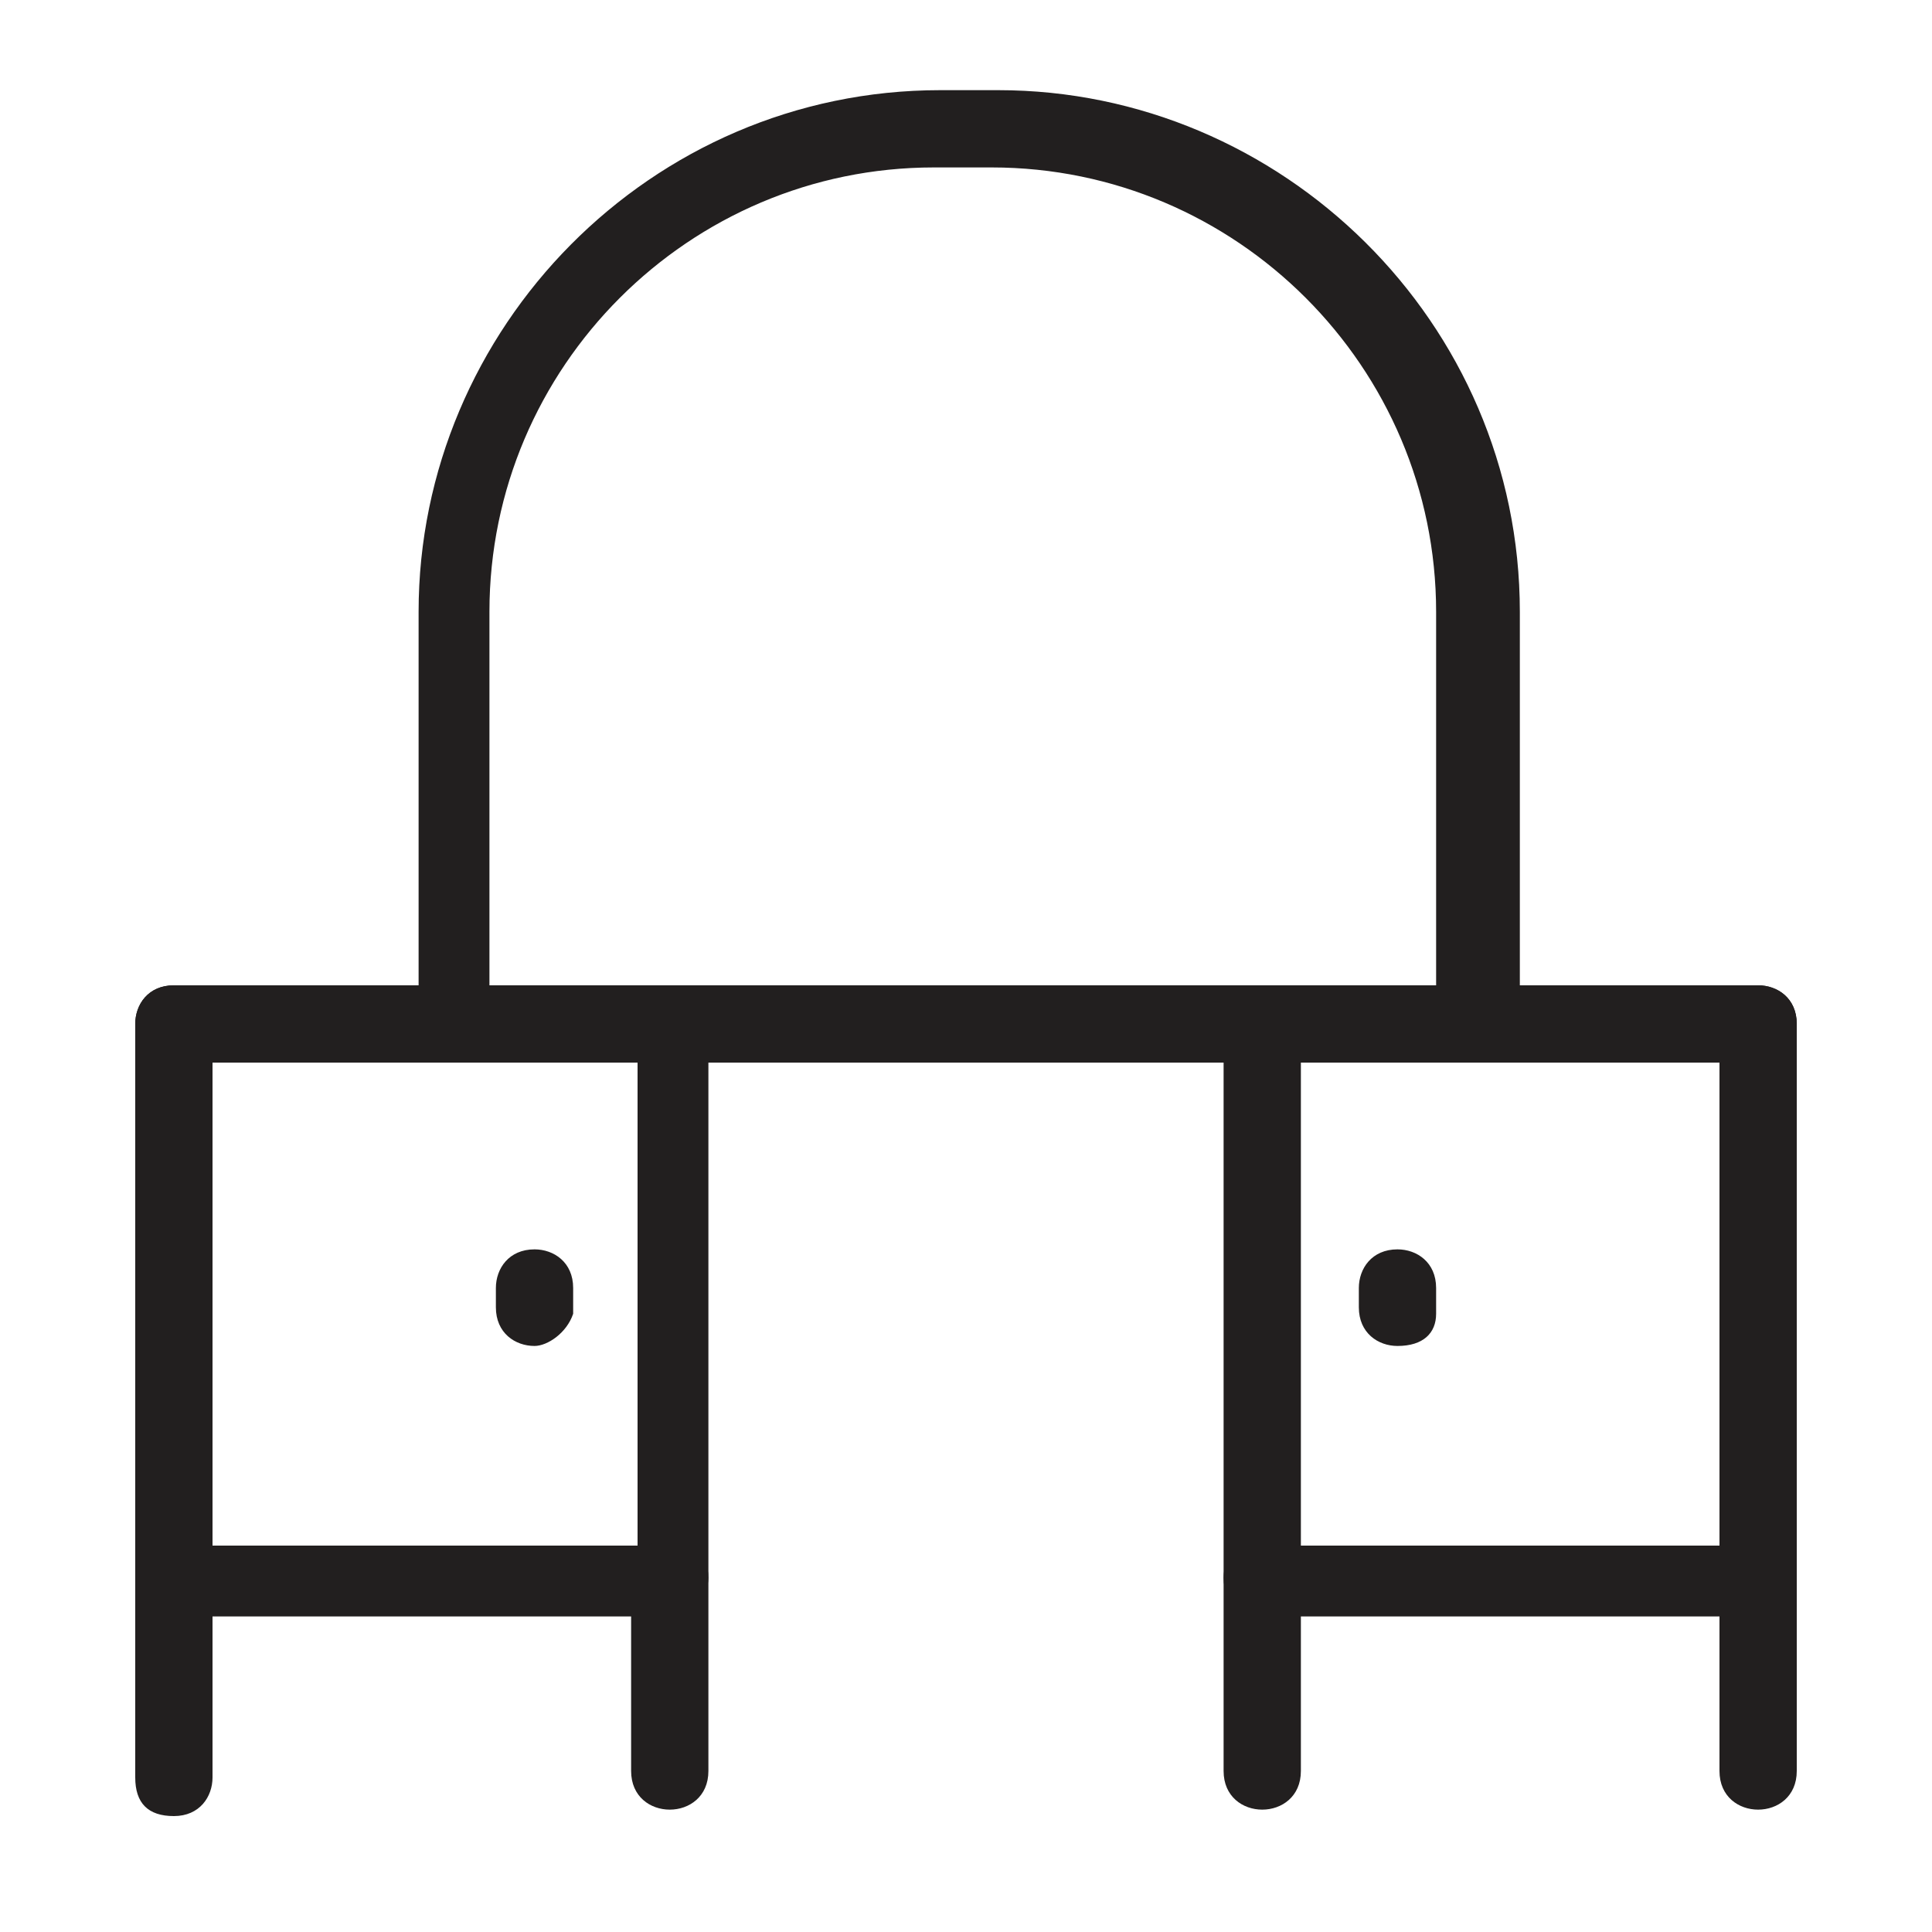
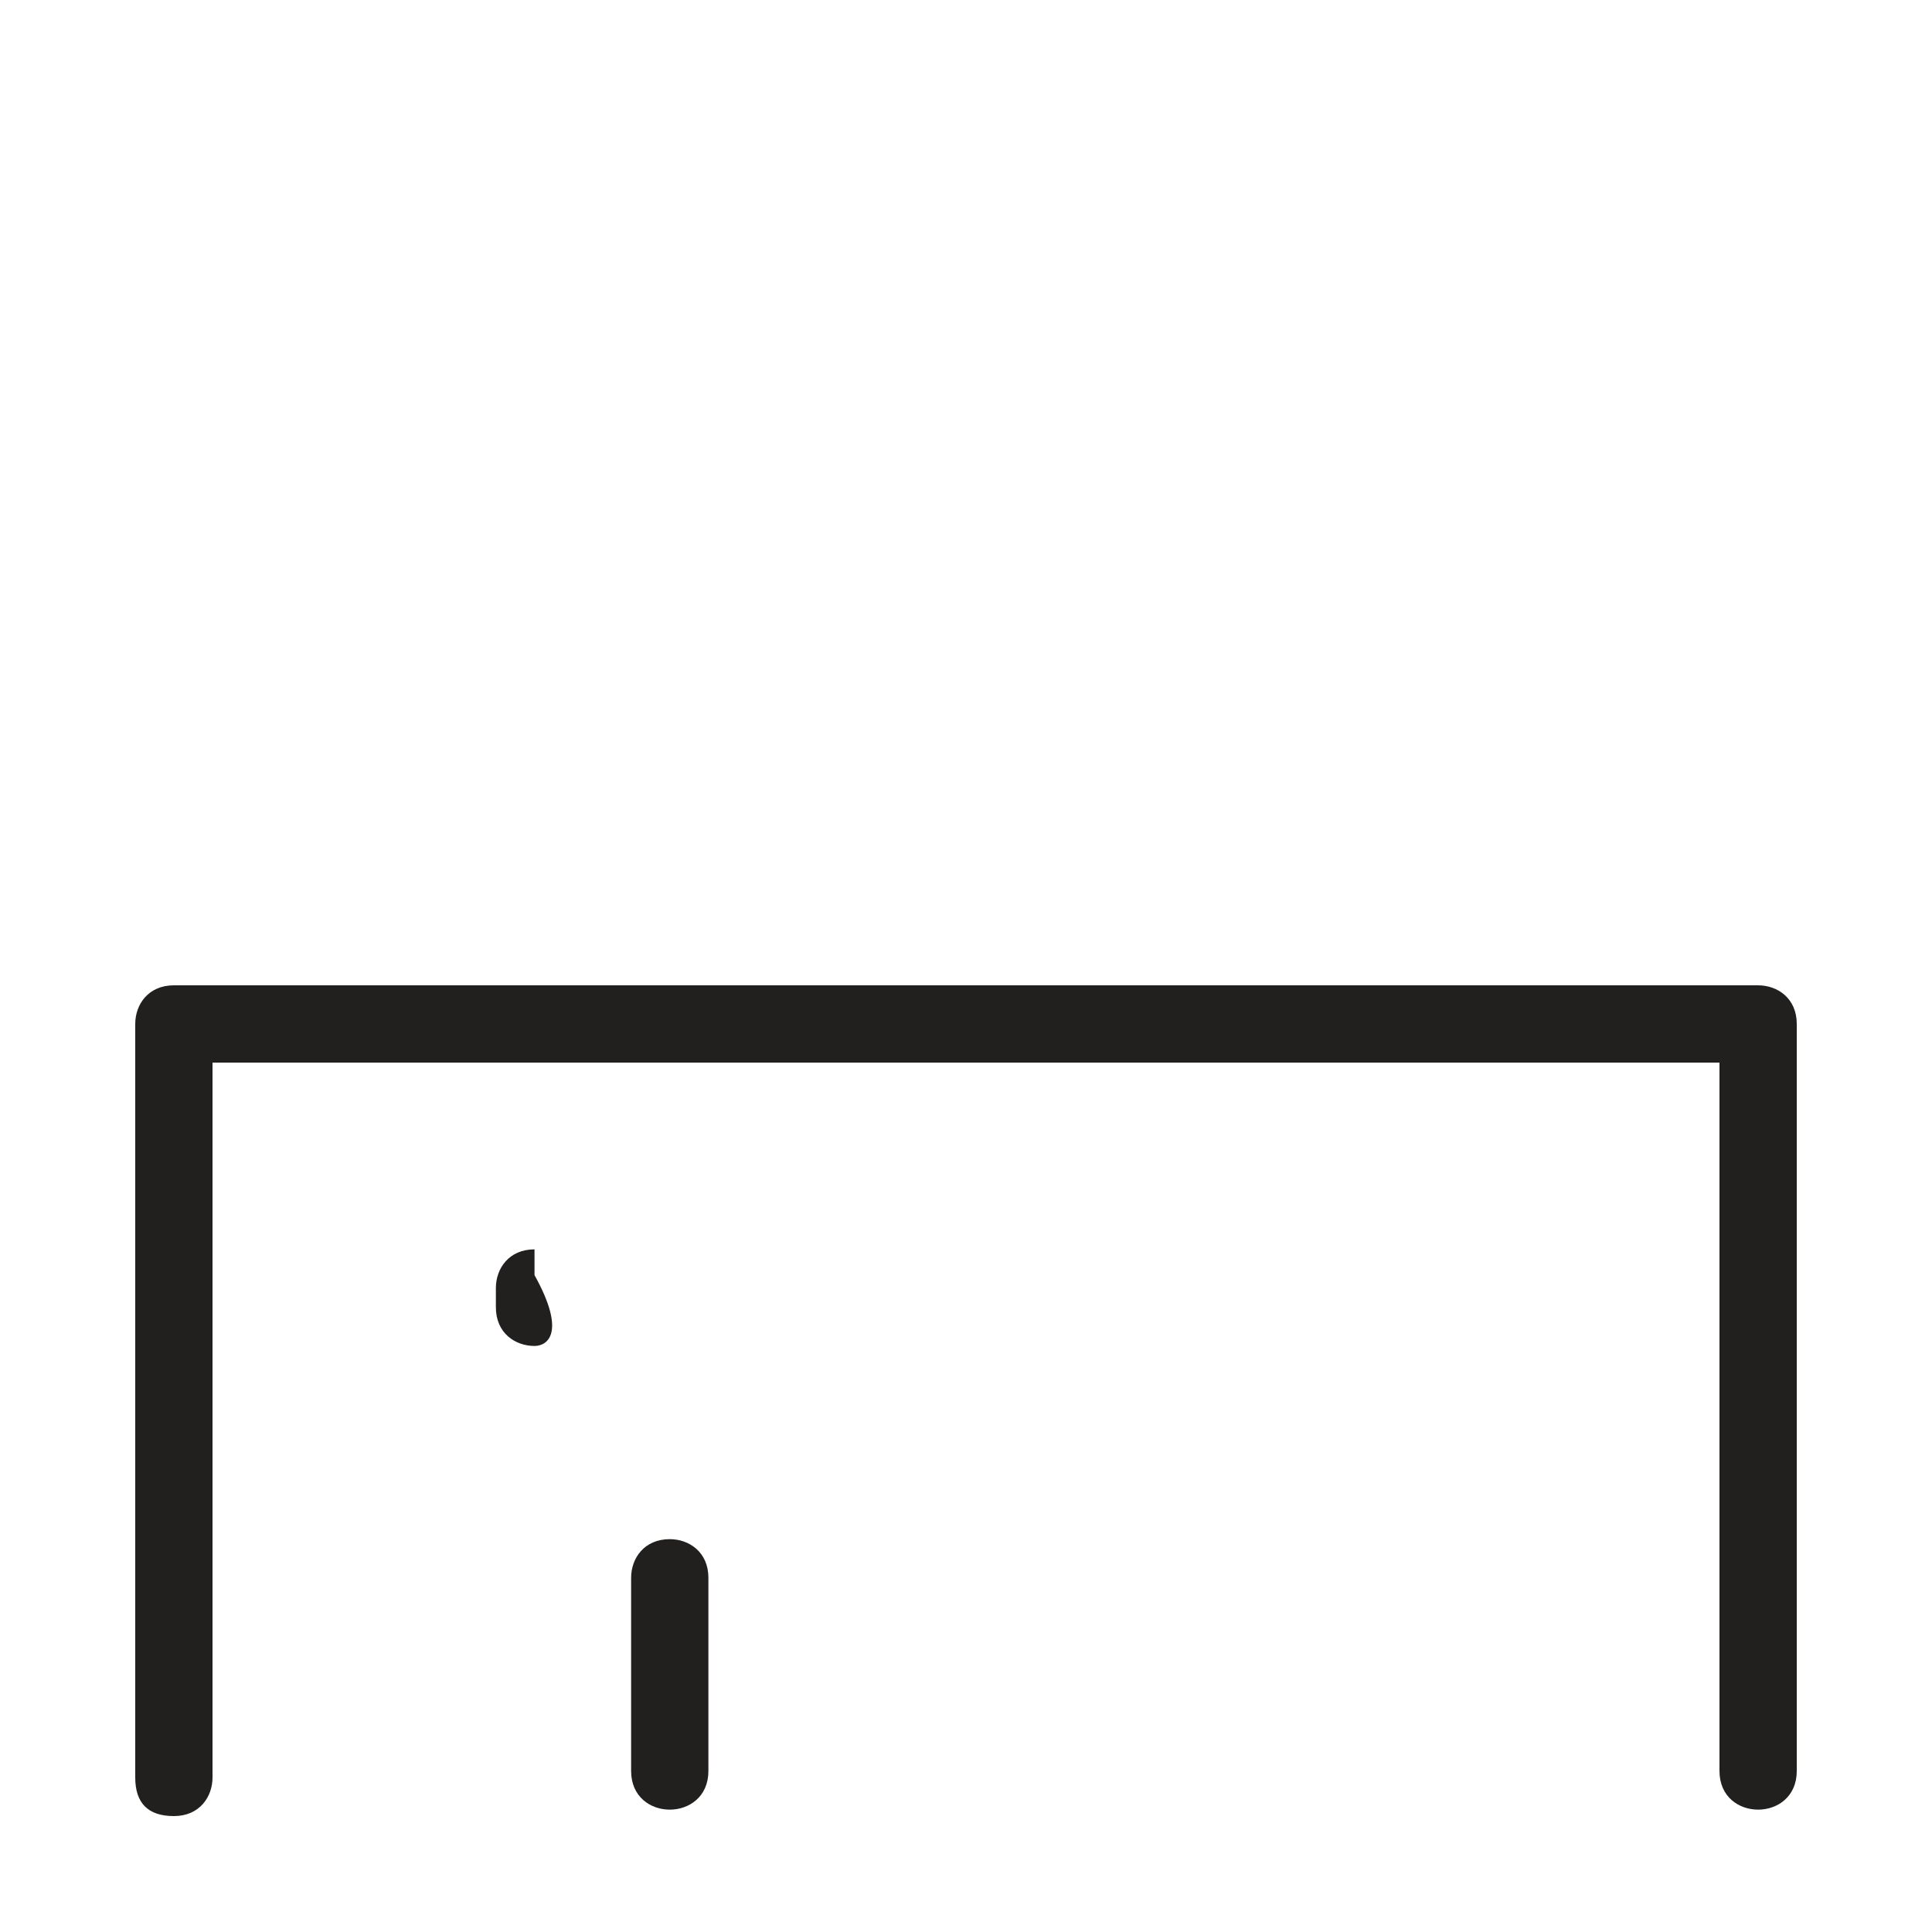
<svg xmlns="http://www.w3.org/2000/svg" version="1.1" id="Layer_1" x="0px" y="0px" width="30px" height="30px" viewBox="0 0 30 30" style="enable-background:new 0 0 30 30;" xml:space="preserve">
  <style type="text/css">
	.st0{fill:#221F1F;}
</style>
  <g>
    <g>
      <path class="st0" d="M27.3,28.1c-0.3,0-0.6-0.2-0.6-0.6V16.5H3.3v11.1c0,0.3-0.2,0.6-0.6,0.6s-0.6-0.2-0.6-0.6V15.9    c0-0.3,0.2-0.6,0.6-0.6h24.6c0.3,0,0.6,0.2,0.6,0.6v11.6C27.9,27.9,27.6,28.1,27.3,28.1z" />
    </g>
    <g>
-       <path class="st0" d="M27.3,25.1h-7.7c-0.3,0-0.6-0.2-0.6-0.6v-8.6c0-0.3,0.2-0.6,0.6-0.6h7.7c0.3,0,0.6,0.2,0.6,0.6v8.6    C27.9,24.8,27.6,25.1,27.3,25.1z M20.2,24h6.6v-7.5h-6.6V24z" />
-     </g>
+       </g>
    <g>
-       <path class="st0" d="M10.4,25.1H2.7c-0.3,0-0.6-0.2-0.6-0.6v-8.6c0-0.3,0.2-0.6,0.6-0.6h7.7c0.3,0,0.6,0.2,0.6,0.6v8.6    C11,24.8,10.7,25.1,10.4,25.1z M3.3,24h6.6v-7.5H3.3V24z" />
-     </g>
+       </g>
    <g>
      <path class="st0" d="M10.4,28.1c-0.3,0-0.6-0.2-0.6-0.6v-3c0-0.3,0.2-0.6,0.6-0.6c0.3,0,0.6,0.2,0.6,0.6v3    C11,27.9,10.7,28.1,10.4,28.1z" />
    </g>
    <g>
-       <path class="st0" d="M19.6,28.1c-0.3,0-0.6-0.2-0.6-0.6v-3c0-0.3,0.2-0.6,0.6-0.6s0.6,0.2,0.6,0.6v3    C20.2,27.9,19.9,28.1,19.6,28.1z" />
-     </g>
+       </g>
    <g>
      <g>
-         <path class="st0" d="M21.7,20.9c-0.3,0-0.6-0.2-0.6-0.6V20c0-0.3,0.2-0.6,0.6-0.6c0.3,0,0.6,0.2,0.6,0.6v0.4     C22.3,20.7,22.1,20.9,21.7,20.9z" />
-       </g>
+         </g>
      <g>
-         <path class="st0" d="M8.3,20.9c-0.3,0-0.6-0.2-0.6-0.6V20c0-0.3,0.2-0.6,0.6-0.6c0.3,0,0.6,0.2,0.6,0.6v0.4     C8.8,20.7,8.5,20.9,8.3,20.9z" />
+         <path class="st0" d="M8.3,20.9c-0.3,0-0.6-0.2-0.6-0.6V20c0-0.3,0.2-0.6,0.6-0.6v0.4     C8.8,20.7,8.5,20.9,8.3,20.9z" />
      </g>
    </g>
    <g>
-       <path class="st0" d="M22.9,16.5H7.1c-0.3,0-0.6-0.2-0.6-0.6V9.5c0-4.4,3.6-8.1,8.1-8.1h0.9c4.4,0,8.1,3.6,8.1,8.1v6.4    C23.5,16.3,23.3,16.5,22.9,16.5z M7.6,15.4h14.7V9.5c0-3.8-3.1-6.9-6.9-6.9h-0.9c-3.8,0-6.9,3.1-6.9,6.9V15.4z" />
-     </g>
+       </g>
  </g>
</svg>